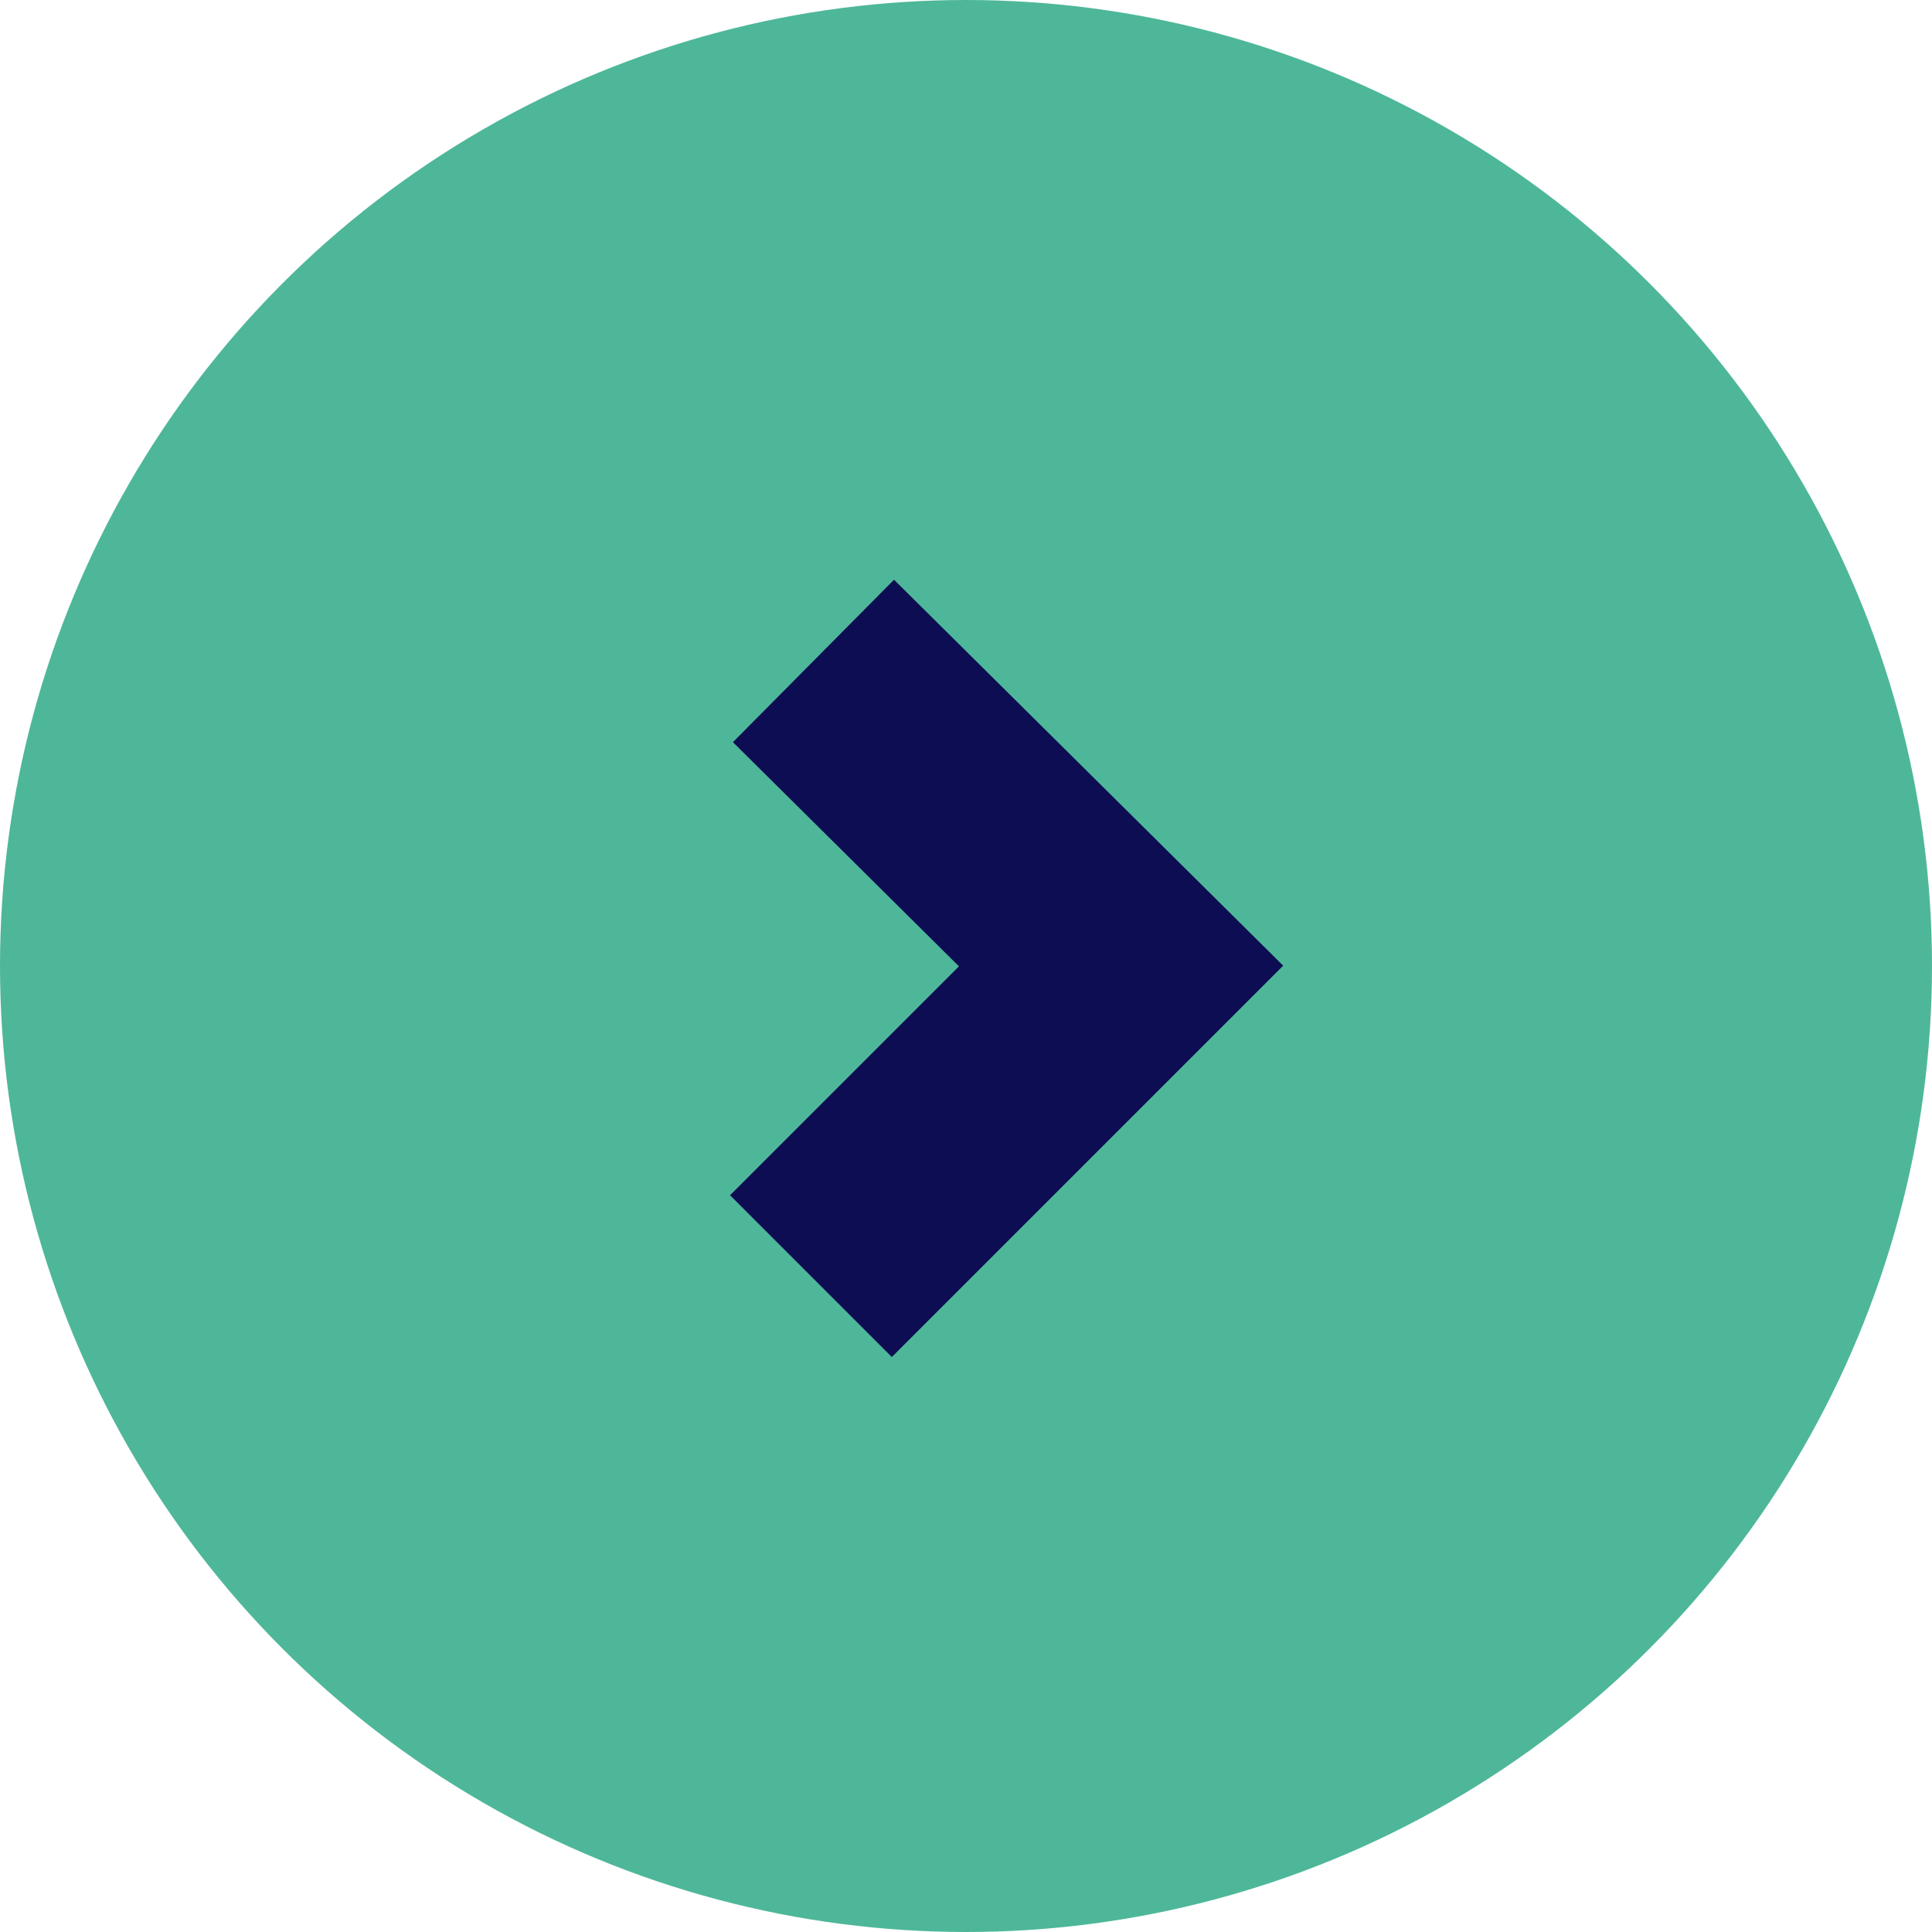
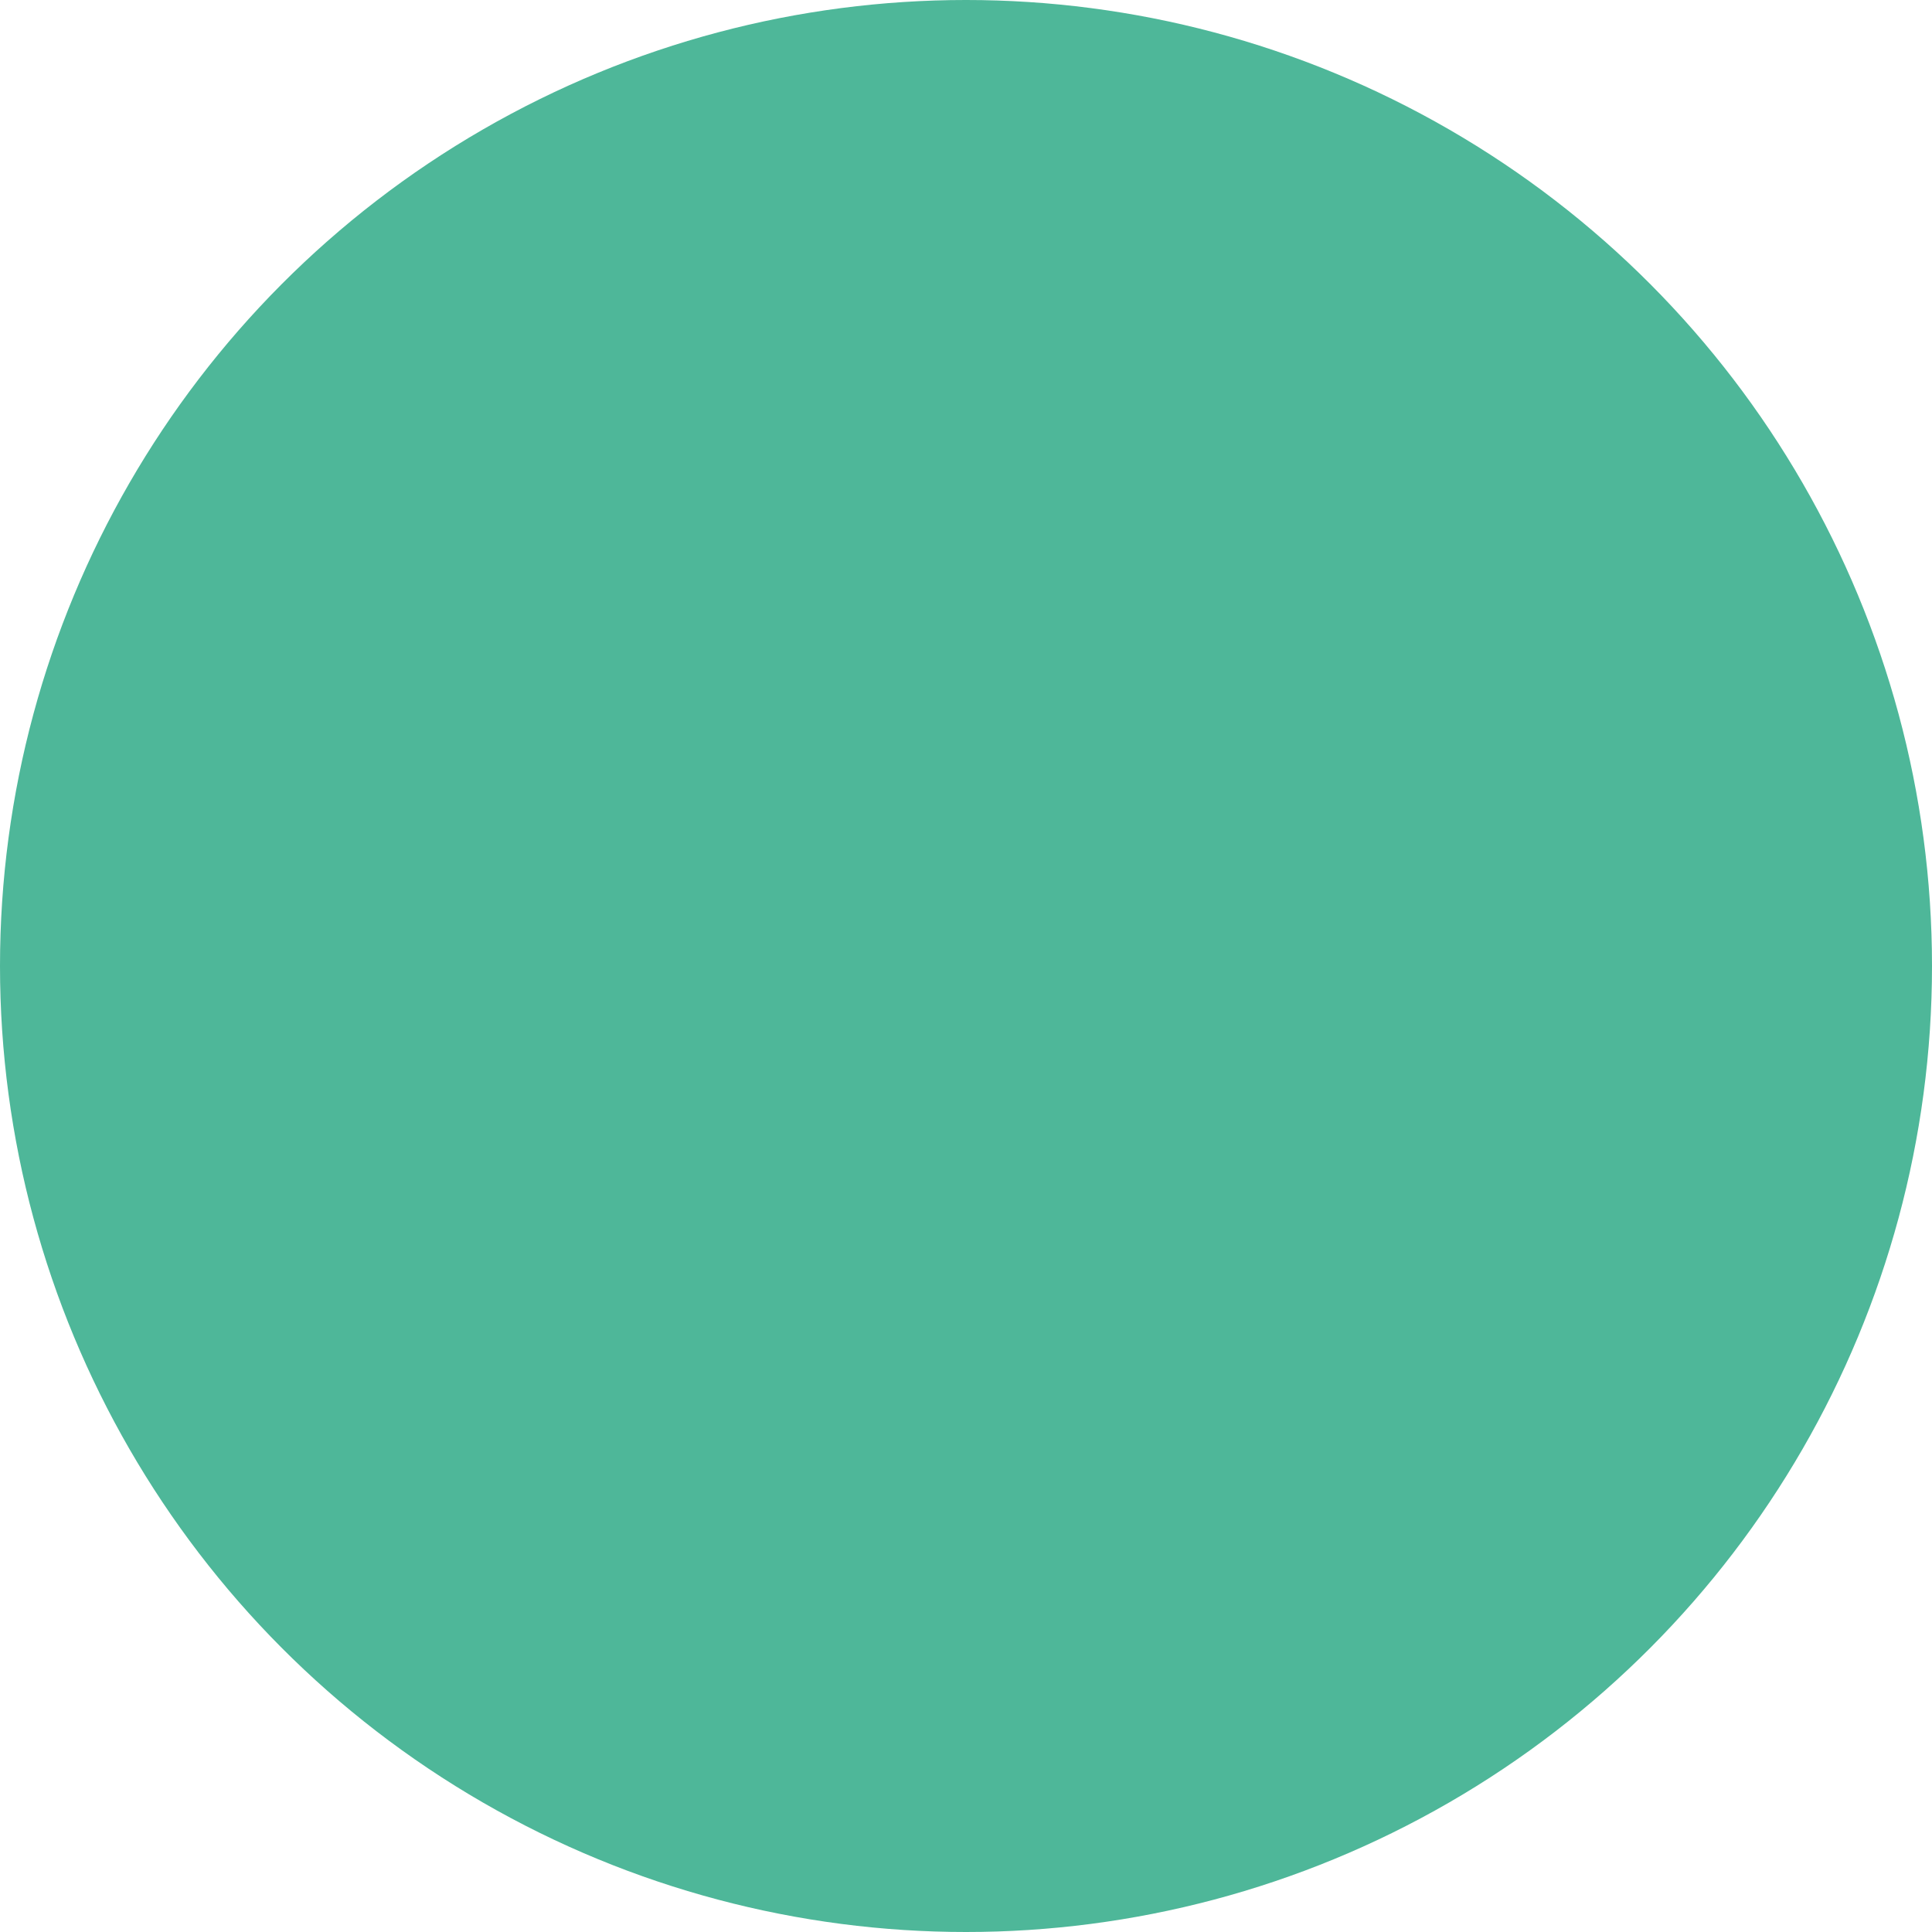
<svg xmlns="http://www.w3.org/2000/svg" version="1.1" id="Calque_1" x="0px" y="0px" viewBox="0 0 76 76" style="enable-background:new 0 0 76 76;" xml:space="preserve">
  <style type="text/css">
	.st0{fill:#4EB799;}
	.st1{fill:none;stroke:#0D0D54;stroke-width:9;stroke-miterlimit:10;}
</style>
  <g>
    <g>
      <circle class="st0" cx="38" cy="38" r="38" />
    </g>
-     <polyline class="st1" points="32,26 44.1,38 31.9,50.2  " />
  </g>
</svg>